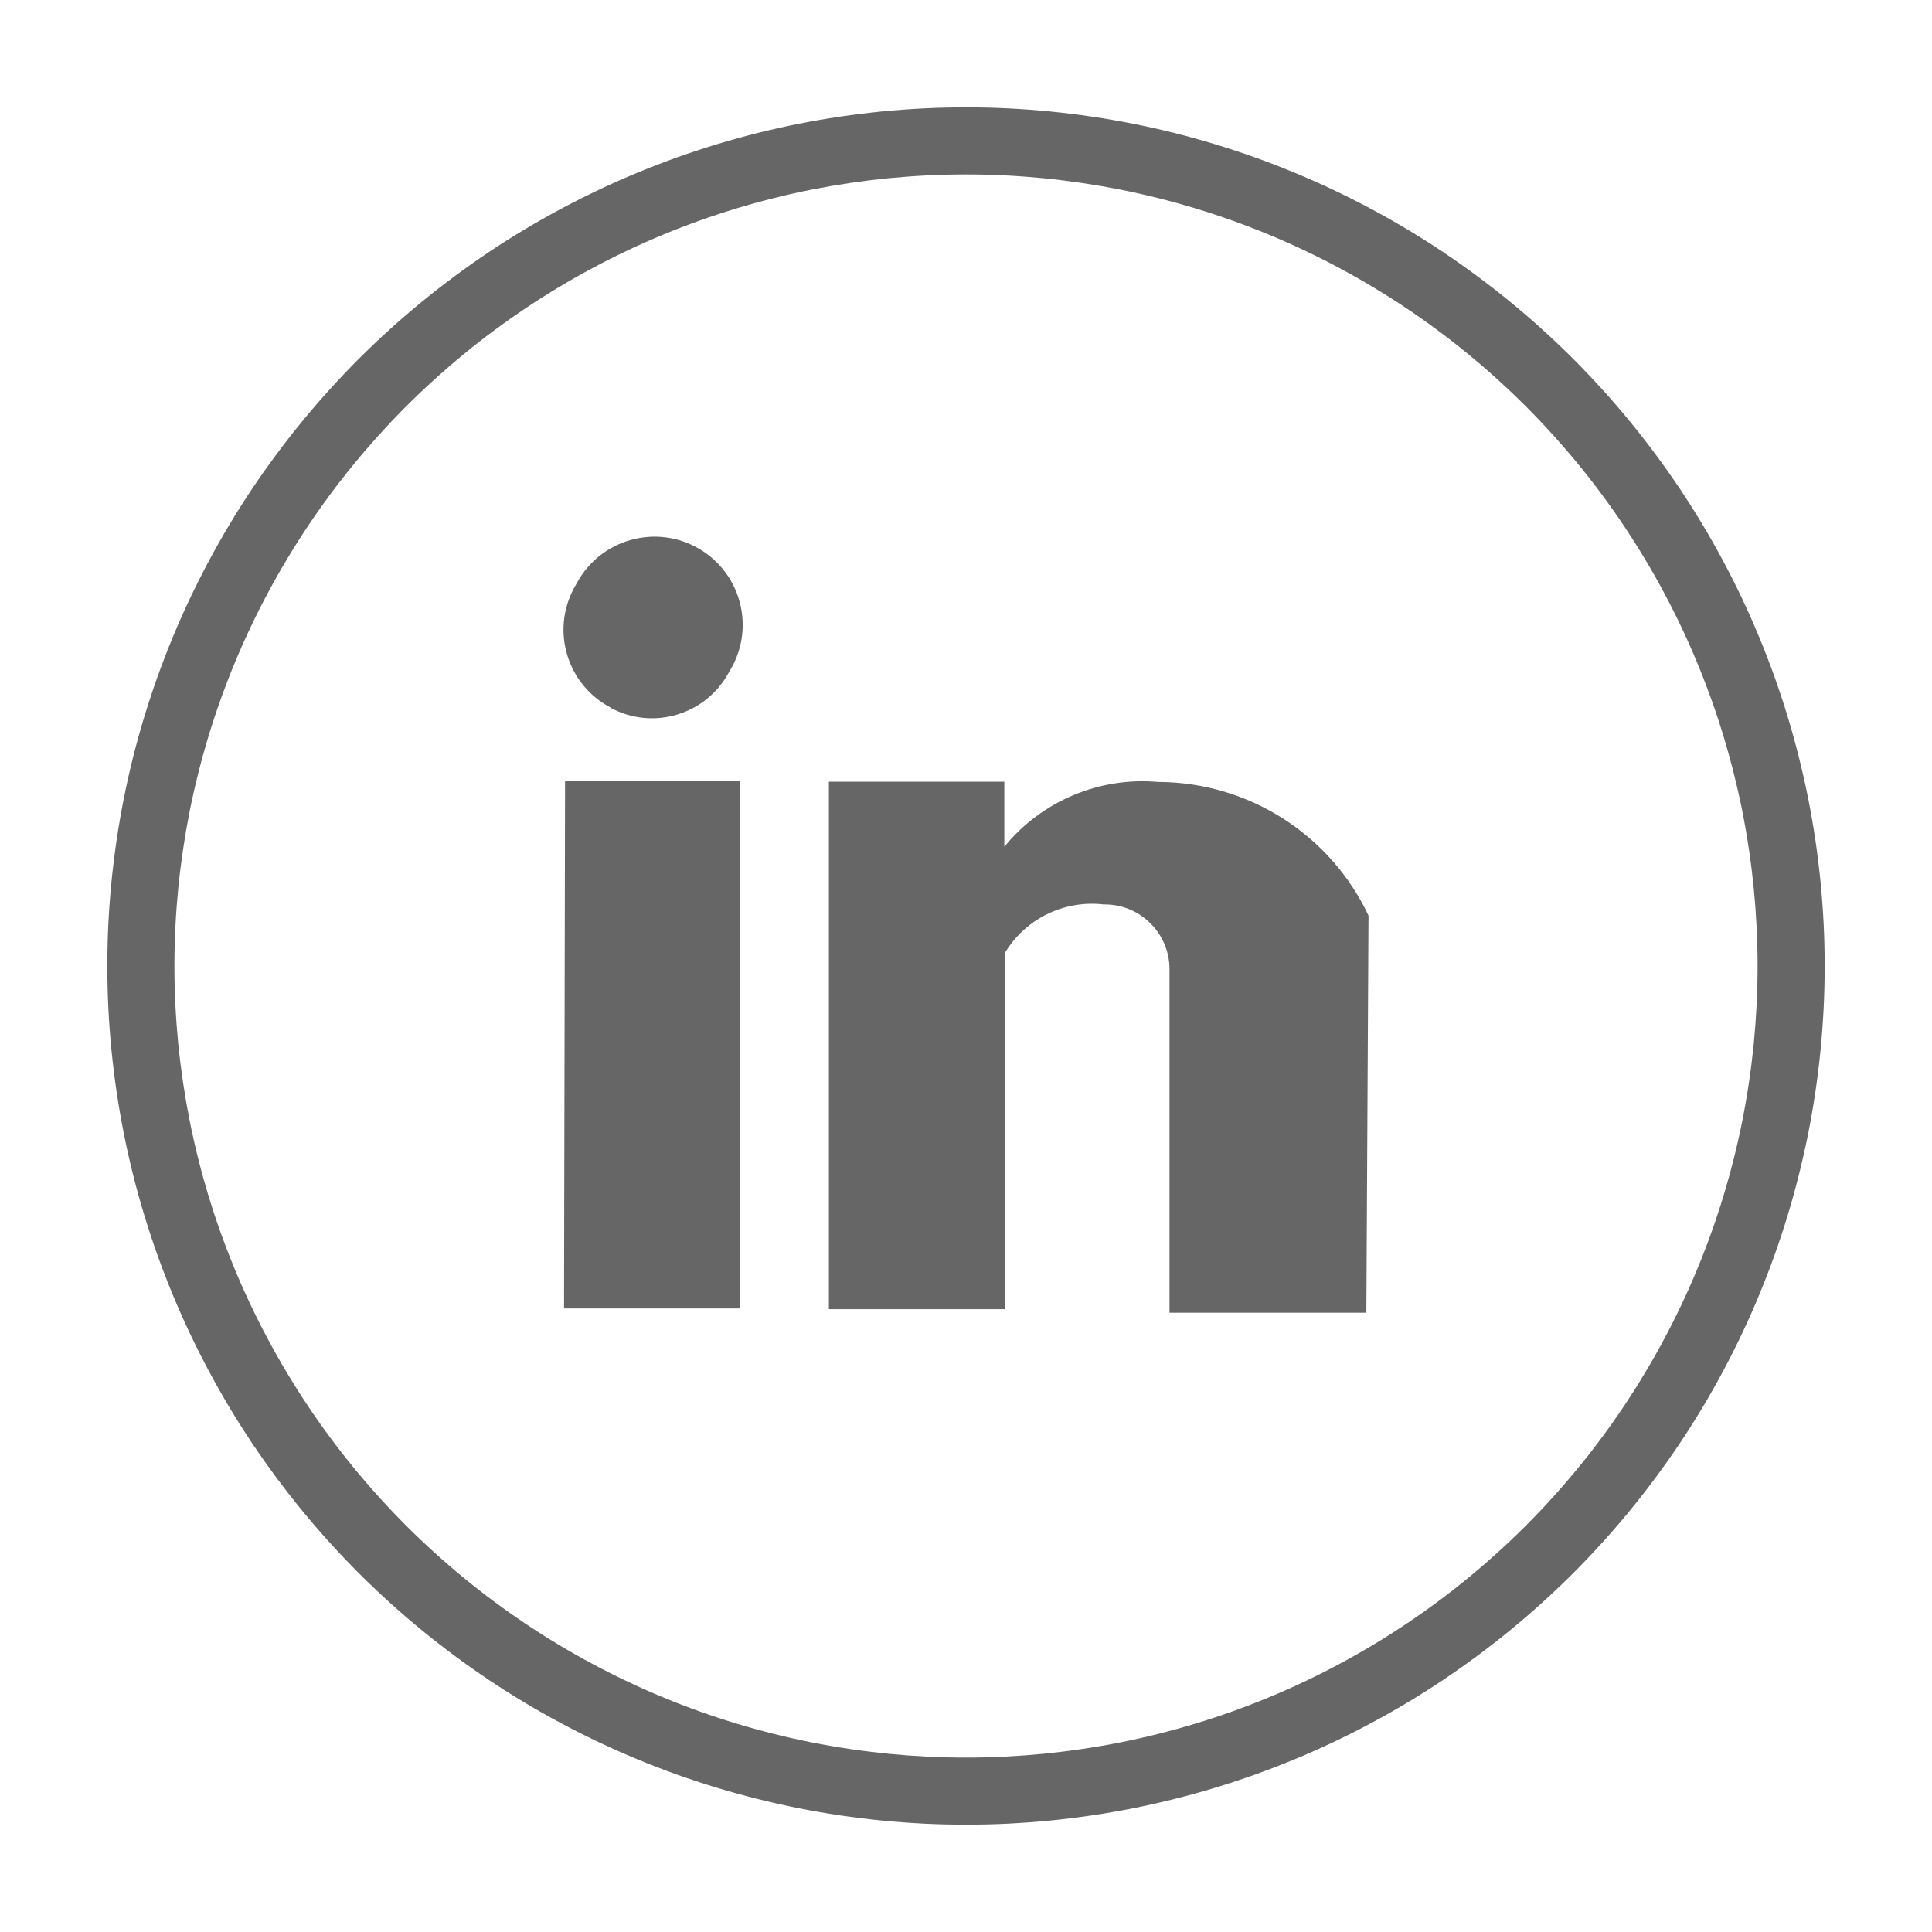
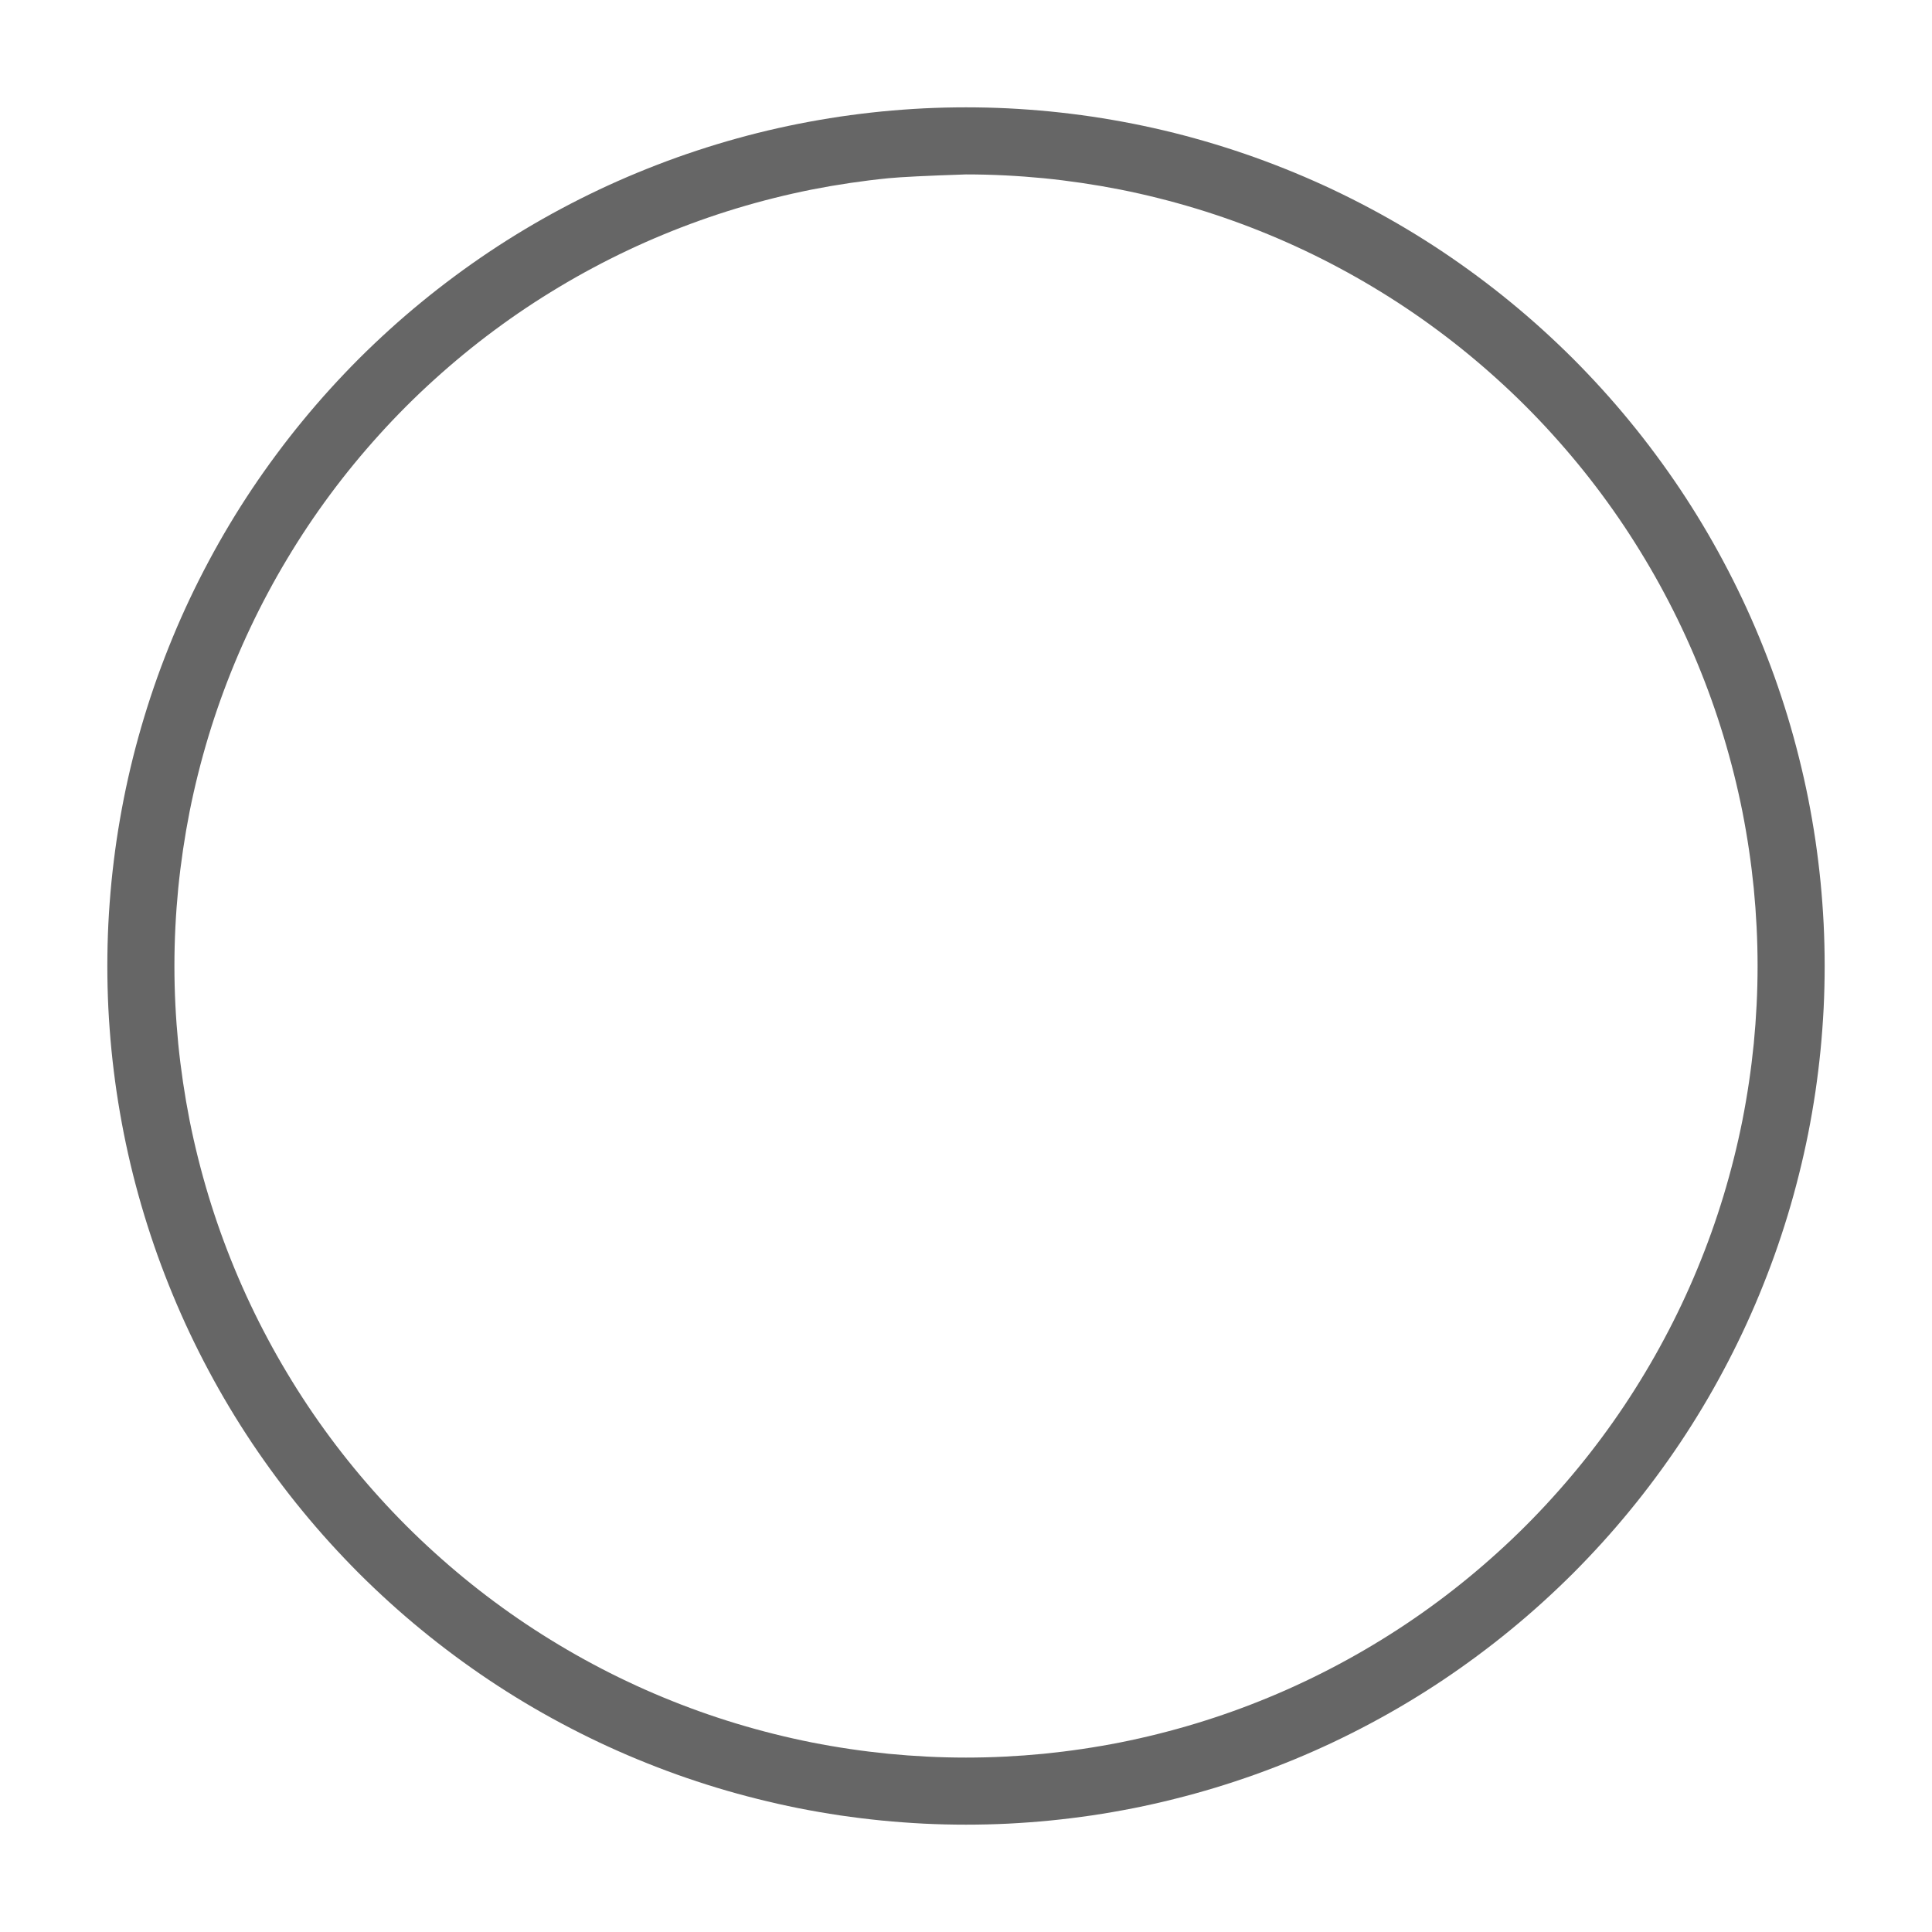
<svg xmlns="http://www.w3.org/2000/svg" fill="none" version="1.1" width="36" height="36" viewBox="0 0 36 36">
  <g>
    <g>
-       <rect x="0" y="0" width="36" height="36" rx="0" fill="#D8D8D8" fill-opacity="0" />
-     </g>
+       </g>
    <g>
      <g>
-         <path d="M34,18Q34,18.393,33.981,18.785Q33.961,19.177,33.923,19.568Q33.884,19.959,33.827,20.348Q33.769,20.736,33.693,21.121Q33.616,21.507,33.52,21.888Q33.425,22.269,33.311,22.645Q33.197,23.02,33.065,23.39Q32.932,23.76,32.782,24.123Q32.632,24.486,32.464,24.841Q32.296,25.196,32.111,25.542Q31.926,25.889,31.724,26.226Q31.522,26.563,31.304,26.889Q31.085,27.216,30.851,27.531Q30.617,27.847,30.368,28.15Q30.119,28.454,29.855,28.745Q29.591,29.036,29.314,29.314Q29.036,29.591,28.745,29.855Q28.454,30.119,28.15,30.368Q27.847,30.617,27.531,30.851Q27.216,31.085,26.889,31.304Q26.563,31.522,26.226,31.724Q25.889,31.926,25.542,32.111Q25.196,32.296,24.841,32.464Q24.486,32.632,24.123,32.782Q23.76,32.932,23.39,33.065Q23.02,33.197,22.645,33.311Q22.269,33.425,21.888,33.52Q21.507,33.616,21.121,33.693Q20.736,33.769,20.348,33.827Q19.959,33.884,19.568,33.923Q19.177,33.961,18.785,33.981Q18.393,34,18,34Q17.607,34,17.215,33.981Q16.823,33.961,16.432,33.923Q16.041,33.884,15.652,33.827Q15.264,33.769,14.879,33.693Q14.493,33.616,14.112,33.52Q13.731,33.425,13.355,33.311Q12.98,33.197,12.61,33.065Q12.24,32.932,11.877,32.782Q11.514,32.632,11.159,32.464Q10.804,32.296,10.458,32.111Q10.111,31.926,9.774,31.724Q9.437,31.522,9.111,31.304Q8.784,31.085,8.469,30.851Q8.153,30.617,7.85,30.368Q7.546,30.119,7.255,29.855Q6.964,29.591,6.686,29.314Q6.409,29.036,6.145,28.745Q5.881,28.454,5.632,28.15Q5.383,27.847,5.149,27.531Q4.915,27.216,4.696,26.889Q4.478,26.563,4.276,26.226Q4.074,25.889,3.889,25.542Q3.704,25.196,3.536,24.841Q3.368,24.486,3.218,24.123Q3.068,23.76,2.935,23.39Q2.803,23.02,2.689,22.645Q2.575,22.269,2.479,21.888Q2.384,21.507,2.307,21.121Q2.231,20.736,2.173,20.348Q2.116,19.959,2.077,19.568Q2.039,19.177,2.019,18.785Q2,18.393,2,18Q2,17.607,2.019,17.215Q2.039,16.823,2.077,16.432Q2.116,16.041,2.173,15.652Q2.231,15.264,2.307,14.879Q2.384,14.493,2.479,14.112Q2.575,13.731,2.689,13.355Q2.803,12.98,2.935,12.61Q3.068,12.24,3.218,11.877Q3.368,11.514,3.536,11.159Q3.704,10.804,3.889,10.458Q4.074,10.111,4.276,9.774Q4.478,9.437,4.696,9.111Q4.915,8.784,5.149,8.469Q5.383,8.153,5.632,7.85Q5.881,7.546,6.145,7.255Q6.409,6.964,6.686,6.686Q6.964,6.409,7.255,6.145Q7.546,5.881,7.85,5.632Q8.153,5.383,8.469,5.149Q8.784,4.915,9.111,4.696Q9.437,4.478,9.774,4.276Q10.111,4.074,10.458,3.889Q10.804,3.704,11.159,3.536Q11.514,3.368,11.877,3.218Q12.24,3.068,12.61,2.935Q12.98,2.803,13.355,2.689Q13.731,2.575,14.112,2.479Q14.493,2.384,14.879,2.307Q15.264,2.231,15.652,2.173Q16.041,2.116,16.432,2.077Q16.823,2.039,17.215,2.019Q17.607,2,18,2Q18.393,2,18.785,2.019Q19.177,2.039,19.568,2.077Q19.959,2.116,20.348,2.173Q20.736,2.231,21.121,2.307Q21.507,2.384,21.888,2.479Q22.269,2.575,22.645,2.689Q23.02,2.803,23.39,2.935Q23.76,3.068,24.123,3.218Q24.486,3.368,24.841,3.536Q25.196,3.704,25.542,3.889Q25.889,4.074,26.226,4.276Q26.563,4.478,26.889,4.696Q27.216,4.915,27.531,5.149Q27.847,5.383,28.15,5.632Q28.454,5.881,28.745,6.145Q29.036,6.409,29.314,6.686Q29.591,6.964,29.855,7.255Q30.119,7.546,30.368,7.85Q30.617,8.153,30.851,8.469Q31.085,8.784,31.304,9.111Q31.522,9.437,31.724,9.774Q31.926,10.111,32.111,10.458Q32.296,10.804,32.464,11.159Q32.632,11.514,32.782,11.877Q32.932,12.24,33.065,12.61Q33.197,12.98,33.311,13.355Q33.425,13.731,33.52,14.112Q33.616,14.493,33.693,14.879Q33.769,15.264,33.827,15.652Q33.884,16.041,33.923,16.432Q33.961,16.823,33.981,17.215Q34,17.607,34,18ZM32.75,18Q32.75,17.638,32.732,17.276Q32.714,16.915,32.679,16.554Q32.643,16.194,32.59,15.836Q32.537,15.478,32.467,15.122Q32.396,14.767,32.308,14.416Q32.22,14.065,32.115,13.718Q32.01,13.372,31.888,13.031Q31.766,12.69,31.627,12.355Q31.489,12.021,31.334,11.694Q31.179,11.366,31.008,11.047Q30.838,10.728,30.651,10.417Q30.465,10.106,30.264,9.805Q30.063,9.504,29.847,9.213Q29.632,8.923,29.402,8.643Q29.172,8.363,28.929,8.095Q28.686,7.826,28.43,7.57Q28.174,7.314,27.905,7.071Q27.637,6.828,27.357,6.598Q27.077,6.368,26.787,6.153Q26.496,5.937,26.195,5.736Q25.894,5.535,25.583,5.349Q25.272,5.162,24.953,4.992Q24.634,4.821,24.306,4.666Q23.979,4.511,23.645,4.373Q23.31,4.234,22.969,4.112Q22.628,3.99,22.282,3.885Q21.935,3.78,21.584,3.692Q21.233,3.604,20.878,3.533Q20.522,3.463,20.164,3.41Q19.806,3.357,19.446,3.321Q19.085,3.286,18.724,3.268Q18.362,3.25,18,3.25Q17.638,3.25,17.276,3.268Q16.915,3.286,16.554,3.321Q16.194,3.357,15.836,3.41Q15.478,3.463,15.122,3.533Q14.767,3.604,14.416,3.692Q14.065,3.78,13.718,3.885Q13.372,3.99,13.031,4.112Q12.69,4.234,12.355,4.373Q12.021,4.511,11.694,4.666Q11.366,4.821,11.047,4.992Q10.728,5.162,10.417,5.349Q10.106,5.535,9.805,5.736Q9.504,5.937,9.213,6.153Q8.923,6.368,8.643,6.598Q8.363,6.828,8.095,7.071Q7.826,7.314,7.57,7.57Q7.314,7.826,7.071,8.095Q6.828,8.363,6.598,8.643Q6.368,8.923,6.153,9.213Q5.937,9.504,5.736,9.805Q5.535,10.106,5.349,10.417Q5.162,10.728,4.992,11.047Q4.821,11.366,4.666,11.694Q4.511,12.021,4.373,12.355Q4.234,12.69,4.112,13.031Q3.99,13.372,3.885,13.718Q3.78,14.065,3.692,14.416Q3.604,14.767,3.533,15.122Q3.463,15.478,3.41,15.836Q3.357,16.194,3.321,16.554Q3.286,16.915,3.268,17.276Q3.25,17.638,3.25,18Q3.25,18.362,3.268,18.724Q3.286,19.085,3.321,19.446Q3.357,19.806,3.41,20.164Q3.463,20.522,3.533,20.878Q3.604,21.233,3.692,21.584Q3.78,21.935,3.885,22.282Q3.99,22.628,4.112,22.969Q4.234,23.31,4.373,23.645Q4.511,23.979,4.666,24.306Q4.821,24.634,4.992,24.953Q5.162,25.272,5.349,25.583Q5.535,25.894,5.736,26.195Q5.937,26.496,6.153,26.787Q6.368,27.077,6.598,27.357Q6.828,27.637,7.071,27.905Q7.314,28.174,7.57,28.43Q7.826,28.686,8.095,28.929Q8.363,29.172,8.643,29.402Q8.923,29.632,9.213,29.847Q9.504,30.063,9.805,30.264Q10.106,30.465,10.417,30.651Q10.728,30.838,11.047,31.008Q11.366,31.179,11.694,31.334Q12.021,31.489,12.355,31.627Q12.69,31.766,13.031,31.888Q13.372,32.01,13.718,32.115Q14.065,32.22,14.416,32.308Q14.767,32.396,15.122,32.467Q15.478,32.537,15.836,32.59Q16.194,32.643,16.554,32.679Q16.915,32.714,17.276,32.732Q17.638,32.75,18,32.75Q18.362,32.75,18.724,32.732Q19.085,32.714,19.446,32.679Q19.806,32.643,20.164,32.59Q20.522,32.537,20.878,32.467Q21.233,32.396,21.584,32.308Q21.935,32.22,22.282,32.115Q22.628,32.01,22.969,31.888Q23.31,31.766,23.645,31.627Q23.979,31.489,24.306,31.334Q24.634,31.179,24.953,31.008Q25.272,30.838,25.583,30.651Q25.894,30.465,26.195,30.264Q26.496,30.063,26.787,29.847Q27.077,29.632,27.357,29.402Q27.637,29.172,27.905,28.929Q28.174,28.686,28.43,28.43Q28.686,28.174,28.929,27.905Q29.172,27.637,29.402,27.357Q29.632,27.077,29.847,26.787Q30.063,26.496,30.264,26.195Q30.465,25.894,30.651,25.583Q30.838,25.272,31.008,24.953Q31.179,24.634,31.334,24.306Q31.489,23.979,31.627,23.645Q31.766,23.31,31.888,22.969Q32.01,22.628,32.115,22.282Q32.22,21.935,32.308,21.584Q32.396,21.233,32.467,20.878Q32.537,20.522,32.59,20.164Q32.643,19.806,32.679,19.446Q32.714,19.085,32.732,18.724Q32.75,18.362,32.75,18Z" fill="#666666" fill-opacity="1" />
+         <path d="M34,18Q34,18.393,33.981,18.785Q33.961,19.177,33.923,19.568Q33.884,19.959,33.827,20.348Q33.769,20.736,33.693,21.121Q33.616,21.507,33.52,21.888Q33.425,22.269,33.311,22.645Q33.197,23.02,33.065,23.39Q32.932,23.76,32.782,24.123Q32.632,24.486,32.464,24.841Q32.296,25.196,32.111,25.542Q31.926,25.889,31.724,26.226Q31.522,26.563,31.304,26.889Q31.085,27.216,30.851,27.531Q30.617,27.847,30.368,28.15Q30.119,28.454,29.855,28.745Q29.591,29.036,29.314,29.314Q29.036,29.591,28.745,29.855Q28.454,30.119,28.15,30.368Q27.847,30.617,27.531,30.851Q27.216,31.085,26.889,31.304Q26.563,31.522,26.226,31.724Q25.889,31.926,25.542,32.111Q25.196,32.296,24.841,32.464Q24.486,32.632,24.123,32.782Q23.76,32.932,23.39,33.065Q23.02,33.197,22.645,33.311Q22.269,33.425,21.888,33.52Q21.507,33.616,21.121,33.693Q20.736,33.769,20.348,33.827Q19.959,33.884,19.568,33.923Q19.177,33.961,18.785,33.981Q18.393,34,18,34Q17.607,34,17.215,33.981Q16.823,33.961,16.432,33.923Q16.041,33.884,15.652,33.827Q15.264,33.769,14.879,33.693Q14.493,33.616,14.112,33.52Q13.731,33.425,13.355,33.311Q12.98,33.197,12.61,33.065Q12.24,32.932,11.877,32.782Q11.514,32.632,11.159,32.464Q10.804,32.296,10.458,32.111Q10.111,31.926,9.774,31.724Q9.437,31.522,9.111,31.304Q8.784,31.085,8.469,30.851Q8.153,30.617,7.85,30.368Q7.546,30.119,7.255,29.855Q6.964,29.591,6.686,29.314Q6.409,29.036,6.145,28.745Q5.881,28.454,5.632,28.15Q5.383,27.847,5.149,27.531Q4.915,27.216,4.696,26.889Q4.478,26.563,4.276,26.226Q4.074,25.889,3.889,25.542Q3.704,25.196,3.536,24.841Q3.368,24.486,3.218,24.123Q3.068,23.76,2.935,23.39Q2.803,23.02,2.689,22.645Q2.575,22.269,2.479,21.888Q2.384,21.507,2.307,21.121Q2.231,20.736,2.173,20.348Q2.116,19.959,2.077,19.568Q2.039,19.177,2.019,18.785Q2,18.393,2,18Q2,17.607,2.019,17.215Q2.039,16.823,2.077,16.432Q2.116,16.041,2.173,15.652Q2.231,15.264,2.307,14.879Q2.384,14.493,2.479,14.112Q2.575,13.731,2.689,13.355Q2.803,12.98,2.935,12.61Q3.068,12.24,3.218,11.877Q3.368,11.514,3.536,11.159Q3.704,10.804,3.889,10.458Q4.074,10.111,4.276,9.774Q4.478,9.437,4.696,9.111Q4.915,8.784,5.149,8.469Q5.383,8.153,5.632,7.85Q5.881,7.546,6.145,7.255Q6.409,6.964,6.686,6.686Q6.964,6.409,7.255,6.145Q7.546,5.881,7.85,5.632Q8.153,5.383,8.469,5.149Q8.784,4.915,9.111,4.696Q9.437,4.478,9.774,4.276Q10.111,4.074,10.458,3.889Q10.804,3.704,11.159,3.536Q11.514,3.368,11.877,3.218Q12.24,3.068,12.61,2.935Q12.98,2.803,13.355,2.689Q13.731,2.575,14.112,2.479Q14.493,2.384,14.879,2.307Q15.264,2.231,15.652,2.173Q16.041,2.116,16.432,2.077Q16.823,2.039,17.215,2.019Q17.607,2,18,2Q18.393,2,18.785,2.019Q19.177,2.039,19.568,2.077Q19.959,2.116,20.348,2.173Q20.736,2.231,21.121,2.307Q21.507,2.384,21.888,2.479Q22.269,2.575,22.645,2.689Q23.02,2.803,23.39,2.935Q23.76,3.068,24.123,3.218Q24.486,3.368,24.841,3.536Q25.196,3.704,25.542,3.889Q25.889,4.074,26.226,4.276Q26.563,4.478,26.889,4.696Q27.216,4.915,27.531,5.149Q27.847,5.383,28.15,5.632Q28.454,5.881,28.745,6.145Q29.036,6.409,29.314,6.686Q29.591,6.964,29.855,7.255Q30.119,7.546,30.368,7.85Q30.617,8.153,30.851,8.469Q31.085,8.784,31.304,9.111Q31.522,9.437,31.724,9.774Q31.926,10.111,32.111,10.458Q32.296,10.804,32.464,11.159Q32.632,11.514,32.782,11.877Q32.932,12.24,33.065,12.61Q33.197,12.98,33.311,13.355Q33.425,13.731,33.52,14.112Q33.616,14.493,33.693,14.879Q33.769,15.264,33.827,15.652Q33.884,16.041,33.923,16.432Q33.961,16.823,33.981,17.215Q34,17.607,34,18ZM32.75,18Q32.75,17.638,32.732,17.276Q32.714,16.915,32.679,16.554Q32.643,16.194,32.59,15.836Q32.537,15.478,32.467,15.122Q32.396,14.767,32.308,14.416Q32.22,14.065,32.115,13.718Q32.01,13.372,31.888,13.031Q31.766,12.69,31.627,12.355Q31.489,12.021,31.334,11.694Q31.179,11.366,31.008,11.047Q30.838,10.728,30.651,10.417Q30.465,10.106,30.264,9.805Q30.063,9.504,29.847,9.213Q29.632,8.923,29.402,8.643Q29.172,8.363,28.929,8.095Q28.686,7.826,28.43,7.57Q28.174,7.314,27.905,7.071Q27.637,6.828,27.357,6.598Q27.077,6.368,26.787,6.153Q26.496,5.937,26.195,5.736Q25.894,5.535,25.583,5.349Q25.272,5.162,24.953,4.992Q24.634,4.821,24.306,4.666Q23.979,4.511,23.645,4.373Q23.31,4.234,22.969,4.112Q22.628,3.99,22.282,3.885Q21.935,3.78,21.584,3.692Q21.233,3.604,20.878,3.533Q20.522,3.463,20.164,3.41Q19.806,3.357,19.446,3.321Q19.085,3.286,18.724,3.268Q18.362,3.25,18,3.25Q16.915,3.286,16.554,3.321Q16.194,3.357,15.836,3.41Q15.478,3.463,15.122,3.533Q14.767,3.604,14.416,3.692Q14.065,3.78,13.718,3.885Q13.372,3.99,13.031,4.112Q12.69,4.234,12.355,4.373Q12.021,4.511,11.694,4.666Q11.366,4.821,11.047,4.992Q10.728,5.162,10.417,5.349Q10.106,5.535,9.805,5.736Q9.504,5.937,9.213,6.153Q8.923,6.368,8.643,6.598Q8.363,6.828,8.095,7.071Q7.826,7.314,7.57,7.57Q7.314,7.826,7.071,8.095Q6.828,8.363,6.598,8.643Q6.368,8.923,6.153,9.213Q5.937,9.504,5.736,9.805Q5.535,10.106,5.349,10.417Q5.162,10.728,4.992,11.047Q4.821,11.366,4.666,11.694Q4.511,12.021,4.373,12.355Q4.234,12.69,4.112,13.031Q3.99,13.372,3.885,13.718Q3.78,14.065,3.692,14.416Q3.604,14.767,3.533,15.122Q3.463,15.478,3.41,15.836Q3.357,16.194,3.321,16.554Q3.286,16.915,3.268,17.276Q3.25,17.638,3.25,18Q3.25,18.362,3.268,18.724Q3.286,19.085,3.321,19.446Q3.357,19.806,3.41,20.164Q3.463,20.522,3.533,20.878Q3.604,21.233,3.692,21.584Q3.78,21.935,3.885,22.282Q3.99,22.628,4.112,22.969Q4.234,23.31,4.373,23.645Q4.511,23.979,4.666,24.306Q4.821,24.634,4.992,24.953Q5.162,25.272,5.349,25.583Q5.535,25.894,5.736,26.195Q5.937,26.496,6.153,26.787Q6.368,27.077,6.598,27.357Q6.828,27.637,7.071,27.905Q7.314,28.174,7.57,28.43Q7.826,28.686,8.095,28.929Q8.363,29.172,8.643,29.402Q8.923,29.632,9.213,29.847Q9.504,30.063,9.805,30.264Q10.106,30.465,10.417,30.651Q10.728,30.838,11.047,31.008Q11.366,31.179,11.694,31.334Q12.021,31.489,12.355,31.627Q12.69,31.766,13.031,31.888Q13.372,32.01,13.718,32.115Q14.065,32.22,14.416,32.308Q14.767,32.396,15.122,32.467Q15.478,32.537,15.836,32.59Q16.194,32.643,16.554,32.679Q16.915,32.714,17.276,32.732Q17.638,32.75,18,32.75Q18.362,32.75,18.724,32.732Q19.085,32.714,19.446,32.679Q19.806,32.643,20.164,32.59Q20.522,32.537,20.878,32.467Q21.233,32.396,21.584,32.308Q21.935,32.22,22.282,32.115Q22.628,32.01,22.969,31.888Q23.31,31.766,23.645,31.627Q23.979,31.489,24.306,31.334Q24.634,31.179,24.953,31.008Q25.272,30.838,25.583,30.651Q25.894,30.465,26.195,30.264Q26.496,30.063,26.787,29.847Q27.077,29.632,27.357,29.402Q27.637,29.172,27.905,28.929Q28.174,28.686,28.43,28.43Q28.686,28.174,28.929,27.905Q29.172,27.637,29.402,27.357Q29.632,27.077,29.847,26.787Q30.063,26.496,30.264,26.195Q30.465,25.894,30.651,25.583Q30.838,25.272,31.008,24.953Q31.179,24.634,31.334,24.306Q31.489,23.979,31.627,23.645Q31.766,23.31,31.888,22.969Q32.01,22.628,32.115,22.282Q32.22,21.935,32.308,21.584Q32.396,21.233,32.467,20.878Q32.537,20.522,32.59,20.164Q32.643,19.806,32.679,19.446Q32.714,19.085,32.732,18.724Q32.75,18.362,32.75,18Z" fill="#666666" fill-opacity="1" />
      </g>
      <g>
-         <path d="M10.51,24.381L13.787,24.381L13.787,14.552L10.529,14.552L10.51,24.381ZM11.373,13.186C12.159,13.614,13.144,13.326,13.575,12.54C13.579,12.535,13.582,12.529,13.584,12.522C14.082,11.736,13.828,10.695,13.026,10.225C12.223,9.756,11.191,10.045,10.749,10.864L10.689,10.971C10.267,11.772,10.575,12.763,11.377,13.184L11.373,13.186ZM21.586,14.571C20.488,14.472,19.411,14.924,18.714,15.778L18.714,14.566L15.445,14.566L15.445,24.395L18.721,24.395L18.721,17.762C19.103,17.122,19.825,16.767,20.565,16.853C21.232,16.842,21.781,17.374,21.792,18.041L21.792,24.461L25.46,24.461L25.5,17.06C24.785,15.545,23.261,14.576,21.586,14.571Z" fill="#666666" fill-opacity="1" style="mix-blend-mode:passthrough" />
-       </g>
+         </g>
    </g>
  </g>
</svg>